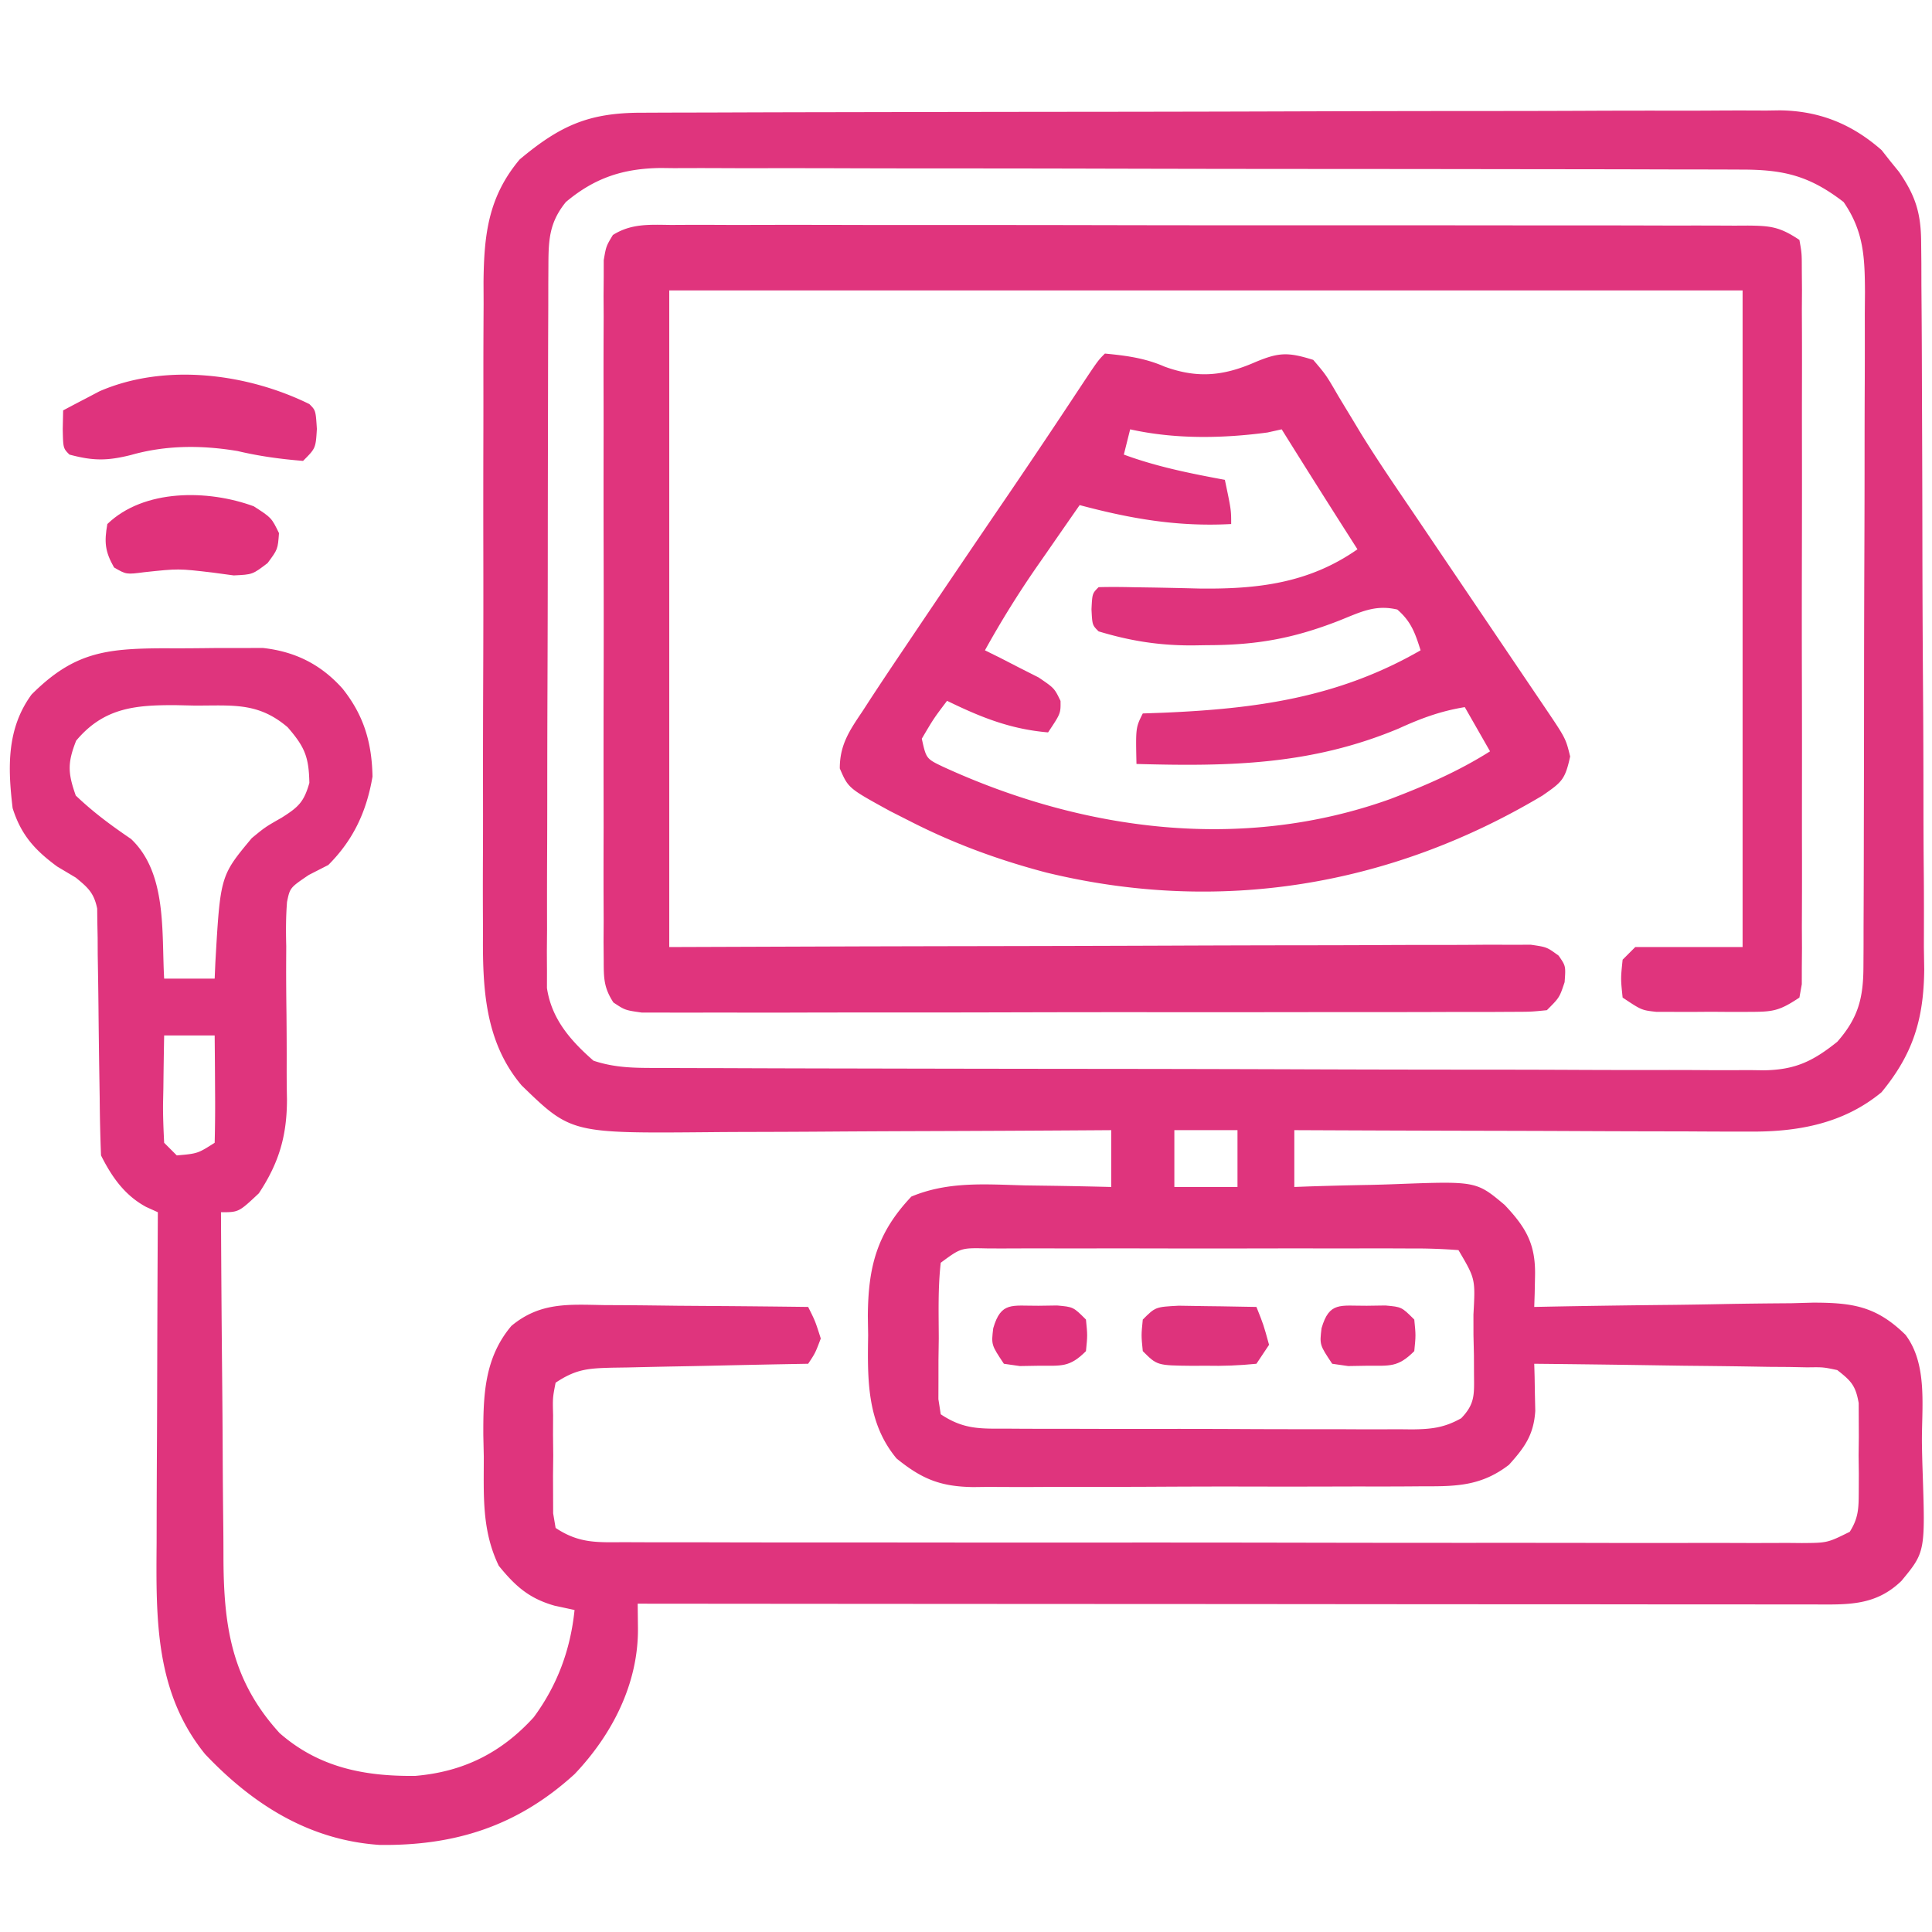
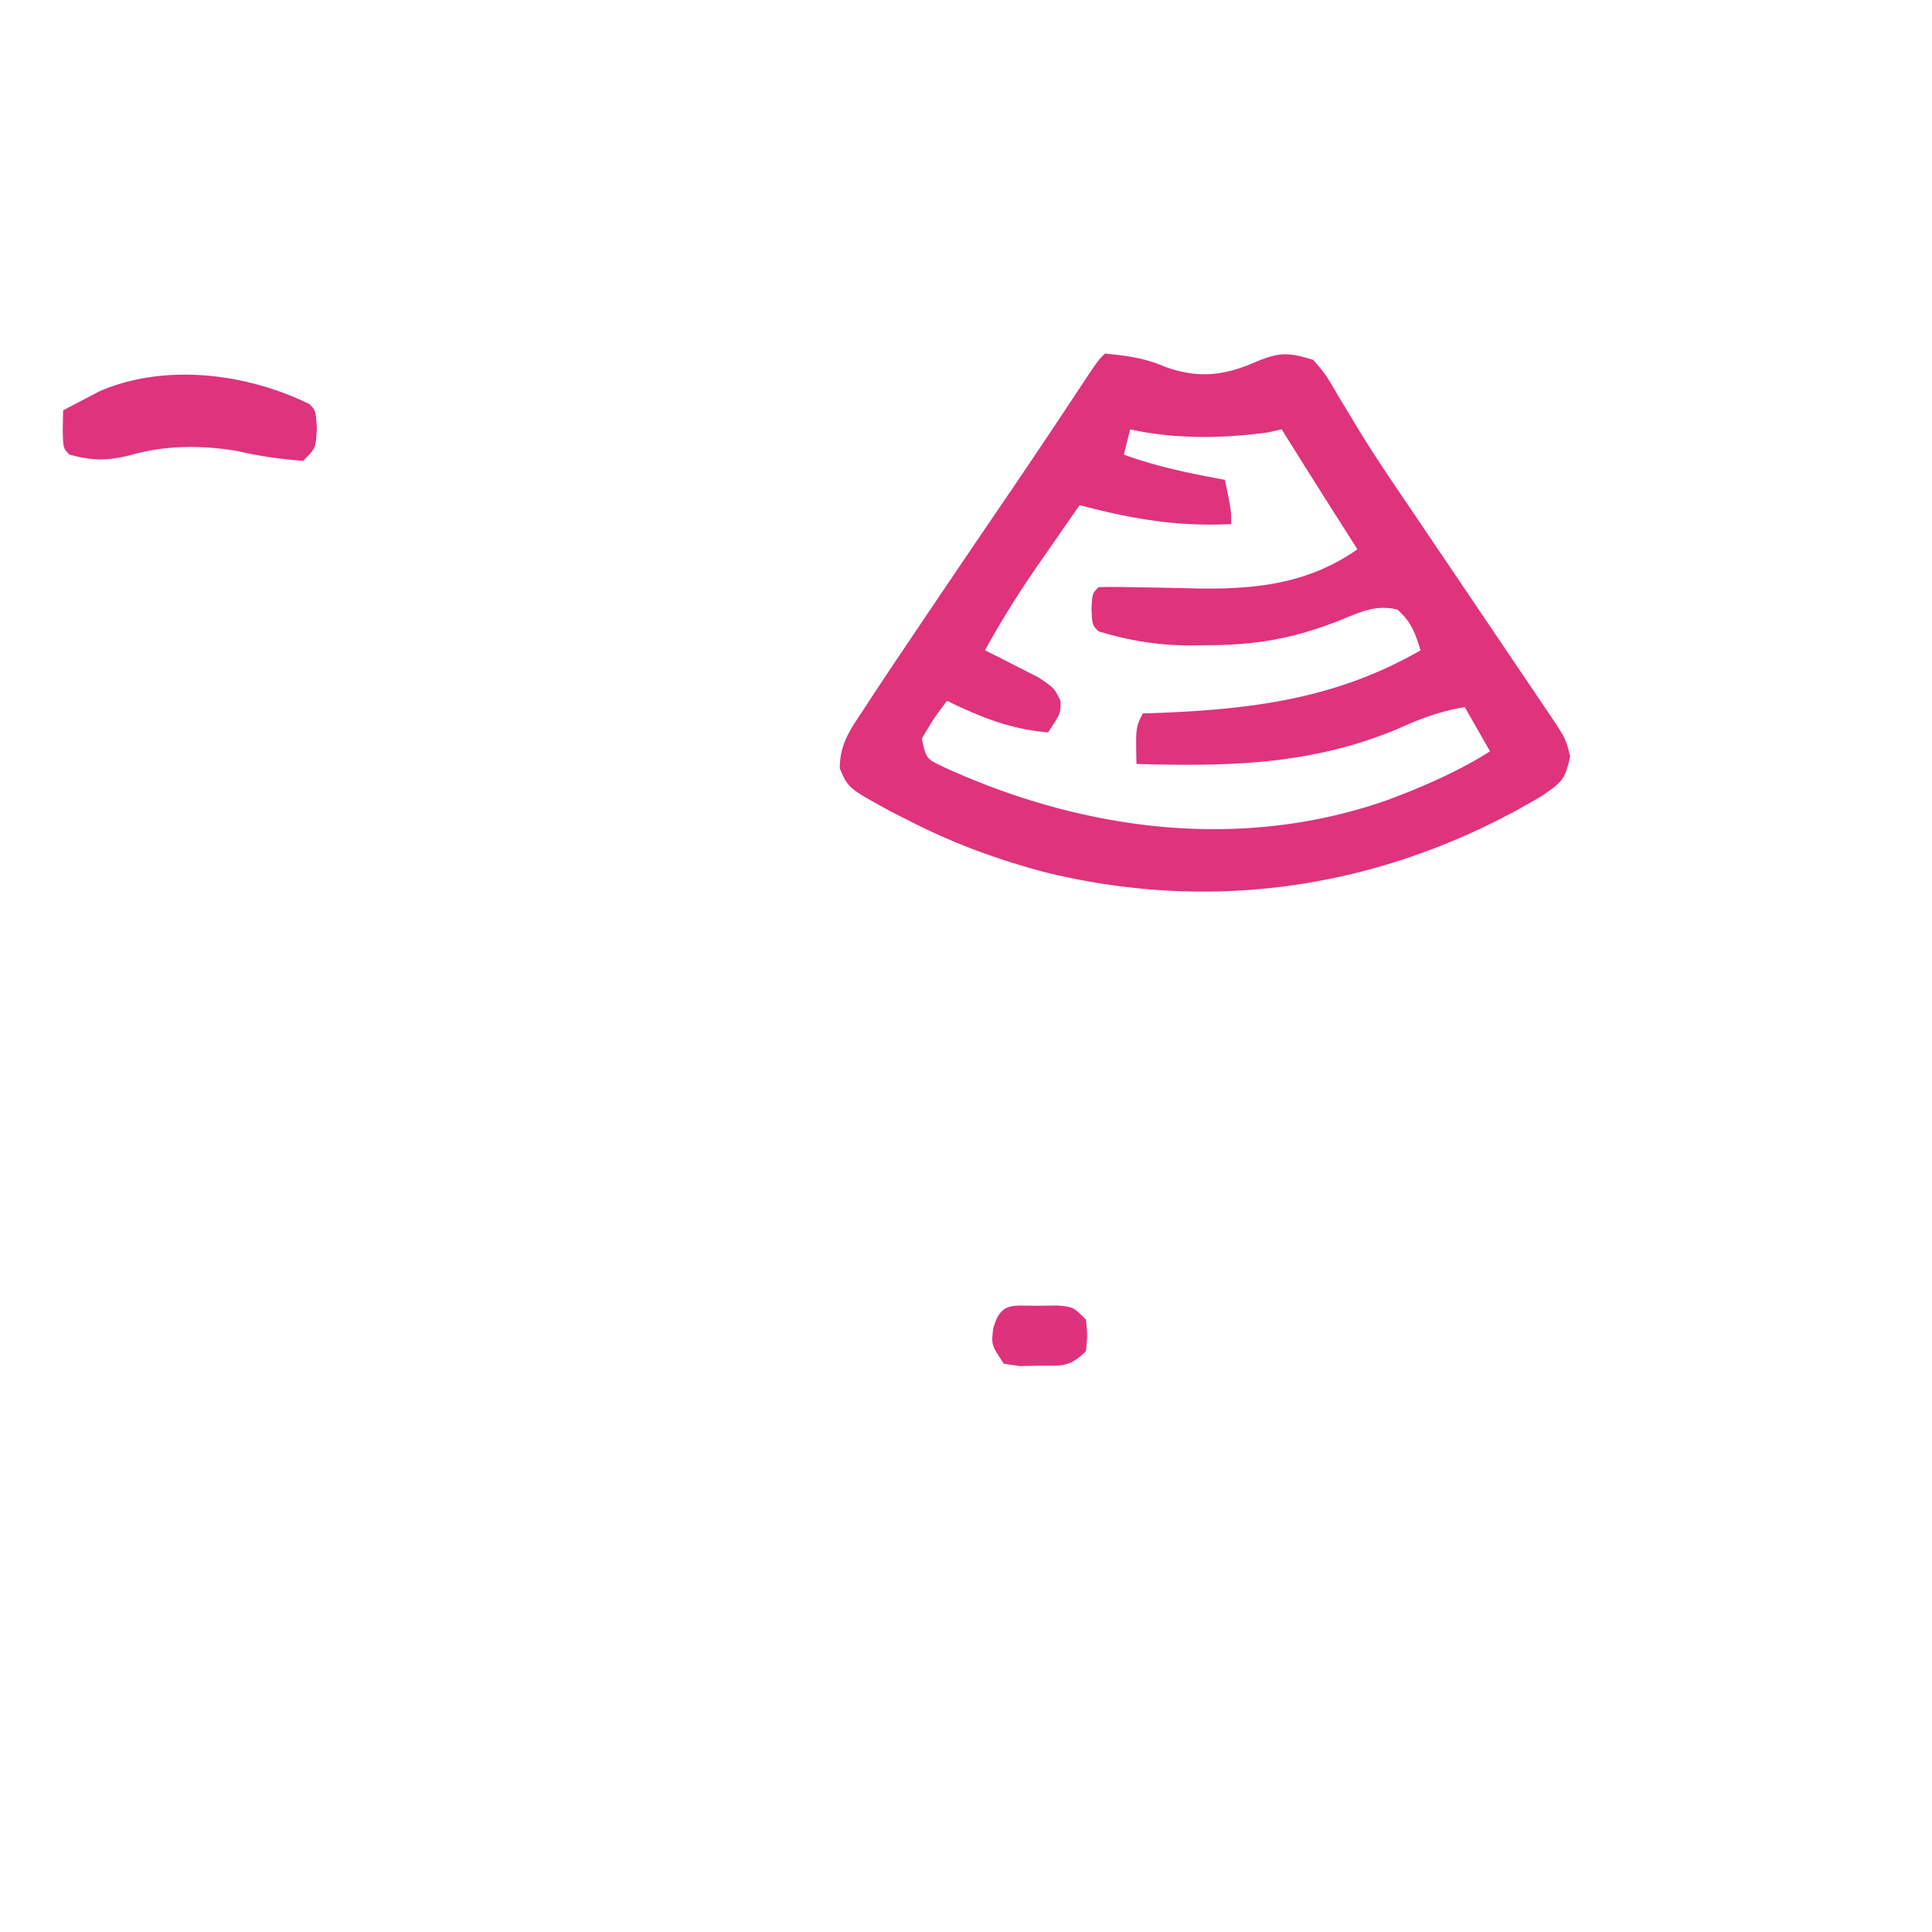
<svg xmlns="http://www.w3.org/2000/svg" width="306" height="306">
-   <path fill="#DF347D" d="m101.672 17.853 2.391-.011c2.653-.011 5.306-.015 7.96-.019l5.696-.02c5.165-.017 10.33-.028 15.496-.036l9.681-.018c10.097-.019 20.194-.033 30.29-.041 11.656-.01 23.311-.036 34.966-.077 9.009-.03 18.017-.045 27.025-.048 5.38-.002 10.76-.011 16.14-.036 5.064-.024 10.128-.028 15.191-.018 1.856 0 3.712-.006 5.568-.02 2.54-.017 5.078-.01 7.617.003l2.21-.033c6.254.078 11.41 2.156 16.12 6.302l1.352 1.719 1.398 1.719c2.604 3.78 3.479 6.509 3.508 11.13l.034 3.288.007 3.592.03 3.795c.025 3.435.04 6.869.048 10.303.006 2.149.014 4.298.023 6.447.028 6.733.047 13.466.055 20.199.009 7.754.044 15.507.102 23.261.043 6.005.063 12.009.066 18.014.002 3.58.014 7.16.05 10.741.039 4.003.03 8.003.017 12.006l.056 3.555c-.08 7.821-1.736 13.35-6.769 19.45-6.08 5.019-13.366 6.303-21.025 6.227h-2.367c-2.565 0-5.13-.016-7.694-.032l-5.355-.008c-4.685-.008-9.37-.028-14.056-.05-4.786-.02-9.572-.03-14.358-.04-9.382-.02-18.764-.055-28.145-.097v9l2.551-.095a645.13 645.13 0 0 1 9.455-.235c1.359-.03 2.717-.07 4.076-.123 12.736-.477 12.736-.477 17.227 3.289 3.446 3.635 4.947 6.294 4.816 11.351l-.055 2.731L243 207l1.965-.04c6.765-.133 13.529-.224 20.295-.29 2.522-.03 5.045-.07 7.568-.123 3.632-.073 7.262-.107 10.895-.133 1.123-.03 2.246-.062 3.403-.094 6.34-.002 10.07.58 14.677 5.095 3.582 4.743 2.536 11.602 2.602 17.244.022 1.387.056 2.774.103 4.16.435 12.99.435 12.99-3.348 17.572-4.112 3.972-8.46 3.75-13.886 3.73l-2.408.002c-2.672.001-5.343-.004-8.015-.01l-5.735.001c-5.198 0-10.396-.006-15.594-.013-5.43-.006-10.859-.006-16.288-.008-10.285-.003-20.57-.011-30.854-.021-11.708-.011-23.415-.017-35.122-.022-24.086-.01-48.172-.028-72.258-.05l.042 3.818c.095 8.793-4.058 16.894-10.042 23.182-8.998 8.199-18.854 11.358-30.875 11.21-11.147-.752-20.05-6.383-27.625-14.362-7.973-9.82-7.783-21.48-7.695-33.504l.008-4.54c.008-3.958.027-7.917.05-11.876.02-4.049.03-8.098.04-12.147.02-7.927.055-15.854.097-23.781l-1.863-.844C19.749 189.323 17.705 186.41 16 183a285.638 285.638 0 0 1-.21-9.059l-.087-5.545c-.041-2.92-.078-5.841-.104-8.762-.028-2.815-.074-5.628-.122-8.443l-.01-2.651-.05-2.467-.025-2.17c-.51-2.477-1.454-3.319-3.392-4.903l-2.938-1.75C5.48 134.618 3.33 132.216 2 128c-.769-6.436-.957-12.592 3-18 6.619-6.619 11.605-7.273 20.723-7.322l2.067.006c2.072.003 4.142-.02 6.214-.045l3.988-.002 3.636-.01c5.114.565 9.188 2.596 12.622 6.435C57.63 113.3 58.893 117.605 59 123c-.934 5.51-3.023 10.023-7 14l-3.095 1.583c-2.975 2.018-2.975 2.018-3.444 4.264-.187 2.356-.187 4.65-.125 7.012l-.013 2.616c-.01 2.76.017 5.516.052 8.275.024 2.744.04 5.488.03 8.232-.004 1.705.01 3.41.047 5.116-.003 5.774-1.25 10.06-4.452 14.902-3.188 3-3.188 3-6 3 .038 8.71.098 17.421.184 26.132.04 4.045.072 8.09.087 12.136.015 3.91.05 7.82.097 11.73.015 1.485.023 2.971.024 4.457.013 11.05 1.24 19.648 8.893 28.041 6.229 5.462 13.458 6.875 21.512 6.777 7.593-.648 13.614-3.653 18.734-9.28C88.285 266.9 90.355 261.288 91 255l-3.188-.688c-4.01-1.152-6.157-3.05-8.812-6.312-2.724-5.648-2.368-11.158-2.375-17.313l-.074-3.341c-.023-6.37.169-12.284 4.449-17.346 4.548-3.78 9.054-3.39 14.676-3.293l2.803.013c2.945.017 5.889.054 8.833.092 2.001.016 4.002.03 6.002.042 4.896.033 9.79.084 14.686.146 1.125 2.25 1.125 2.25 2 5-.875 2.312-.875 2.312-2 4l-3.349.06c-4.098.076-8.196.165-12.294.257-1.774.039-3.548.074-5.323.105-2.55.046-5.098.104-7.647.164l-2.406.035c-3.824.103-5.727.21-8.981 2.379-.466 2.385-.466 2.385-.398 5.156l-.012 3.098.035 3.246-.035 3.246.012 3.098.01 2.85L88 242c3.732 2.488 6.613 2.282 10.933 2.26.818.005 1.635.008 2.477.012 2.747.01 5.495.007 8.242.003l5.898.015c5.347.014 10.694.014 16.041.012 4.459-.001 8.917.003 13.376.008 10.514.011 21.03.012 31.544.006 10.86-.006 21.72.006 32.58.027 9.315.018 18.628.024 27.942.02 5.568-.001 11.135.001 16.702.015 5.234.013 10.467.011 15.7-.002 1.924-.002 3.849 0 5.773.009 2.62.01 5.239.002 7.859-.01l2.325.022c4.04-.028 4.04-.028 7.58-1.782 1.404-2.206 1.416-3.79 1.426-6.396l.012-2.801-.035-2.918.035-2.918-.012-2.8-.01-2.561c-.485-2.773-1.19-3.5-3.388-5.221-2.234-.47-2.234-.47-4.747-.432l-2.911-.06-3.135-.02-3.216-.054c-3.393-.054-6.785-.088-10.179-.122-2.298-.033-4.597-.067-6.896-.103-5.639-.085-11.277-.153-16.916-.209l.06 2.067.045 2.718.06 2.692c-.246 3.77-1.67 5.76-4.165 8.523-4.27 3.29-8.165 3.434-13.367 3.404l-2.515.02c-2.736.02-5.472.015-8.208.01l-5.72.015c-3.993.01-7.987.007-11.98-.003-5.113-.011-10.225.009-15.337.038-3.937.018-7.874.018-11.81.012-1.885 0-3.77.006-5.655.019-2.637.015-5.274.004-7.912-.013l-2.347.029c-5.196-.07-8.133-1.271-12.149-4.531-4.707-5.662-4.61-12.475-4.5-19.5l-.047-3.012c.042-7.873 1.44-13.206 6.899-18.972 5.878-2.442 11.734-1.93 18.023-1.766l3.965.055c3.22.047 6.44.112 9.66.195v-9l-2.939.02c-9.165.061-18.33.106-27.496.135-4.711.016-9.422.037-14.134.071-4.551.033-9.103.05-13.655.059-1.731.005-3.463.016-5.194.032-22.127.2-22.127.2-29.97-7.408-5.891-6.978-6.19-15.586-6.114-24.3l-.016-3.63c-.01-3.257-.003-6.512.014-9.769.014-3.423.007-6.847.003-10.27-.002-5.745.011-11.489.034-17.233.027-6.625.029-13.25.017-19.874-.01-6.398-.005-12.795.01-19.193.005-2.712.005-5.424 0-8.136-.002-3.79.014-7.58.036-11.372l-.014-3.379c.072-7.516.724-13.55 5.73-19.503 6.482-5.427 11.003-7.4 19.36-7.397ZM89.625 32c-2.616 3.22-2.752 5.96-2.765 9.959l-.018 3.101-.003 3.4-.015 3.583c-.012 3.244-.02 6.488-.024 9.732l-.012 6.081c-.013 6.344-.023 12.688-.027 19.031-.004 7.32-.022 14.641-.05 21.961-.023 5.66-.033 11.321-.034 16.982-.001 3.38-.007 6.76-.025 10.14-.017 3.77-.015 7.54-.008 11.31l-.028 3.389c.005 1.029.01 2.058.017 3.118l-.005 2.7c.725 4.898 3.733 8.329 7.372 11.513 3.55 1.183 6.764 1.148 10.458 1.147l2.32.011c2.576.011 5.15.015 7.725.019l5.529.02c5.012.017 10.025.028 15.037.036a26829.177 26829.177 0 0 0 38.77.06c11.308.009 22.617.035 33.926.076 8.738.03 17.476.045 26.214.048 5.22.002 10.441.011 15.661.036 4.911.024 9.822.028 14.733.018 1.802 0 3.604.006 5.406.02 2.46.017 4.921.01 7.382-.003l2.158.033c5.004-.065 7.806-1.422 11.681-4.521 3.317-3.774 4.124-6.922 4.14-11.876l.018-3.046.003-3.339.015-3.519c.015-3.85.022-7.701.027-11.552l.013-5.99c.012-5.565.02-11.13.023-16.694.004-7.19.022-14.381.05-21.572.023-5.562.033-11.124.034-16.686.001-3.32.008-6.64.025-9.96.017-3.706.015-7.411.008-11.117l.028-3.32c-.03-5.499-.156-9.644-3.384-14.329-5.472-4.218-9.566-5.149-16.299-5.14l-2.27-.01c-2.517-.008-5.034-.01-7.551-.011l-5.406-.015c-4.9-.013-9.802-.02-14.703-.024l-9.185-.012c-9.578-.013-19.156-.023-28.734-.027-11.059-.004-22.117-.022-33.175-.05-8.546-.023-17.092-.033-25.638-.034a4649.57 4649.57 0 0 1-15.315-.025c-4.803-.016-9.606-.018-14.41-.01-1.76.001-3.522-.003-5.283-.013a751.609 751.609 0 0 0-7.224.004l-2.102-.025c-5.943.06-10.5 1.536-15.08 5.392Zm-77.563 85.312c-1.386 3.507-1.322 5.13-.062 8.688 2.793 2.666 5.57 4.706 8.75 6.875 5.732 5.414 4.83 14.767 5.25 22.125h8l.113-2.598c.787-13.682.787-13.682 5.762-19.652C42 131 42 131 44.625 129.5c2.664-1.682 3.515-2.488 4.375-5.5-.088-4.116-.713-5.67-3.438-8.813-4.733-4.04-8.803-3.405-14.812-3.437l-2.855-.063c-6.45-.036-11.44.382-15.833 5.625ZM26 164c-.054 2.792-.094 5.583-.125 8.375l-.05 2.406c-.018 2.074.072 4.148.175 6.219l2 2c3.307-.29 3.307-.29 6-2 .073-2.863.092-5.7.062-8.563l-.013-2.443c-.012-1.998-.03-3.996-.049-5.994h-8Zm160 15v9h10v-9h-10Zm-37 21c-.456 3.982-.324 7.995-.313 12l-.048 3.39-.002 3.235-.01 2.977L149 224c3.597 2.398 6.191 2.29 10.345 2.275l2.258.015c2.465.014 4.929.013 7.393.01l5.138.014c3.59.007 7.18.007 10.77.002 4.602-.006 9.203.01 13.804.034 3.537.015 7.074.016 10.611.013 1.697 0 3.393.005 5.09.015 2.372.013 4.744.006 7.116-.006l2.124.023c3.058-.033 5.1-.254 7.788-1.767 2.19-2.28 2.051-3.758 2.024-6.882l-.012-3.088-.074-3.22-.004-3.233c.31-5.66.31-5.66-2.371-10.205a89.42 89.42 0 0 0-7.54-.259l-2.355-.01c-2.577-.01-5.153-.003-7.73.003l-5.358-.005c-3.746-.003-7.492 0-11.238.01-4.809.012-9.617.005-14.426-.007-3.689-.007-7.378-.005-11.067 0-1.773.002-3.547 0-5.32-.005-2.476-.005-4.951.003-7.427.014l-2.235-.012c-4.105-.09-4.105-.09-7.304 2.271Z" />
-   <path fill="#E0347D" d="m106.288 35.626 2.266-.012c2.513-.01 5.025.002 7.538.014 1.798-.003 3.597-.006 5.395-.011 4.89-.01 9.781 0 14.671.013 5.112.011 10.223.007 15.335.005 8.585 0 17.17.01 25.755.029 9.933.021 19.866.024 29.8.018 9.545-.005 19.09 0 28.635.011 4.067.005 8.134.006 12.2.004 4.788-.002 9.574.006 14.361.022 1.76.004 3.52.005 5.28.002 2.396-.003 4.792.006 7.188.018l2.125-.011c3.621.033 5.057.201 8.163 2.272.378 2.115.378 2.115.381 4.783l.026 3.059-.019 3.369.016 3.538c.011 3.206.008 6.413-.001 9.62-.008 3.351 0 6.703.004 10.054.006 5.63-.002 11.258-.016 16.888a3874.52 3874.52 0 0 0 .006 19.539c.013 5.586.015 11.173.007 16.76-.004 3.338-.005 6.677.005 10.016.007 3.721-.004 7.442-.02 11.163l.018 3.369-.026 3.06-.003 2.667L285 158c-3.259 2.172-4.226 2.256-8 2.266l-2.938.007-3.062-.023-3.063.023-2.937-.007-2.688-.007C260 160 260 160 257 158c-.313-3-.313-3 0-6l2-2h17V46H106v104l30.3-.105c6.322-.016 12.643-.03 18.964-.041 10.04-.018 20.082-.04 30.122-.08 7.312-.03 14.624-.05 21.936-.056 3.873-.004 7.746-.013 11.619-.035 3.643-.02 7.286-.027 10.93-.022 1.978-.002 3.956-.018 5.935-.034l3.556.012 3.098-.008c2.54.369 2.54.369 4.404 1.731 1.136 1.638 1.136 1.638.948 4.2C247 158 247 158 245 160c-2.518.254-2.518.254-5.763.26l-3.718.022-4.1-.007c-1.435.004-2.868.01-4.302.015-3.901.014-7.802.014-11.703.012-3.253-.001-6.506.003-9.759.008-7.673.011-15.346.012-23.019.006-7.923-.006-15.846.006-23.769.027-6.796.018-13.591.024-20.387.02-4.062-.001-8.124.001-12.185.015-3.82.013-7.638.011-11.458-.002-1.403-.002-2.806 0-4.21.009-1.912.01-3.825 0-5.737-.01h-3.246C99 160 99 160 97.156 158.778c-1.514-2.328-1.533-3.827-1.537-6.598l-.026-3.008.019-3.297-.016-3.474c-.013-3.8-.005-7.6.006-11.401-.002-2.634-.005-5.268-.01-7.902-.005-5.525.003-11.05.017-16.575.016-6.388.01-12.777-.006-19.166-.015-6.144-.013-12.288-.004-18.432.002-2.615 0-5.23-.008-7.846-.007-3.652.004-7.303.02-10.954l-.018-3.297.026-3.008.003-2.616C96 39 96 39 97.068 37.222c2.933-1.855 5.858-1.632 9.22-1.596Z" />
  <path fill="#DF337C" d="M175 56c3.373.324 6.318.703 9.438 2.063 5.167 1.89 9.27 1.494 14.187-.626C202.541 55.77 203.98 55.75 208 57c2.03 2.38 2.03 2.38 3.941 5.676.773 1.285 1.55 2.568 2.329 3.85l1.298 2.157c2.729 4.415 5.67 8.69 8.584 12.985l3.85 5.701 3.935 5.819 4.018 5.947c2.92 4.323 5.841 8.645 8.764 12.966 3.268 4.844 3.268 4.844 3.969 7.712-.804 3.726-1.356 4.08-4.375 6.187-24.17 14.426-51.307 18.83-78.596 12.199-7.61-2.002-14.699-4.603-21.717-8.199l-3.035-1.54c-6.602-3.62-6.602-3.62-7.953-6.745-.017-3.774 1.576-6.06 3.613-9.09l1.295-2A655.19 655.19 0 0 1 143 103l1.147-1.706a4375.699 4375.699 0 0 1 15.929-23.509 1435.747 1435.747 0 0 0 10.815-16.15c3.004-4.53 3.004-4.53 4.109-5.635Zm4 12-1 4c5.236 1.93 10.531 2.984 16 4 1 4.75 1 4.75 1 7-8.434.456-15.86-.826-24-3-1.754 2.518-3.503 5.04-5.25 7.563l-1.488 2.134A154.78 154.78 0 0 0 156 103l2.371 1.172 3.066 1.578 3.06 1.547C167 109 167 109 167.972 111.016 168 113 168 113 166 116c-5.966-.508-10.638-2.386-16-5-2.128 2.817-2.128 2.817-4 6 .698 3.173.698 3.173 3.414 4.465 22.207 10.185 47.35 13.483 70.742 5.105 5.538-2.109 10.825-4.394 15.844-7.57l-4-7c-3.809.62-6.936 1.772-10.438 3.375-13.846 5.797-26.788 6.037-41.562 5.625-.125-5.75-.125-5.75 1-8l3.191-.113c14.754-.626 27.756-2.376 40.809-9.887-.86-2.725-1.5-4.57-3.691-6.457-3.553-.836-5.9.444-9.246 1.77-7.29 2.845-13.128 3.868-20.875 3.874l-2.33.038c-5.278.013-9.798-.7-14.858-2.225-1-1-1-1-1.125-3.5C173 94 173 94 174 93c1.81-.051 3.623-.035 5.434.008l3.408.05c2.362.044 4.724.096 7.086.157 9.197.115 17.358-.816 25.072-6.215l-1.355-2.125A1910.434 1910.434 0 0 1 203 68l-2.25.5c-7.18.957-14.652 1.077-21.75-.5Z" />
  <path fill="#DF337D" d="M49 64c1 1 1 1 1.188 3.938C50 71 50 71 48 73c-3.562-.292-6.904-.74-10.375-1.563-5.672-.945-11.329-.95-16.875.626-3.792.948-6.012.94-9.75-.063-1-1-1-1-1.063-4.063L10 65a377.572 377.572 0 0 1 3.688-1.938l2.074-1.09C26.13 57.468 39.115 59.137 49 64Z" />
-   <path fill="#E0327B" d="M40.188 80.188C43 82 43 82 44.188 84.438 44 87 44 87 42.383 89.18 40 91 40 91 37.012 91.137l-3.325-.45c-5.427-.638-5.427-.638-10.812-.062C20 91 20 91 18.062 89.875 16.625 87.336 16.497 85.872 17 83c5.784-5.584 15.941-5.479 23.188-2.813Z" />
-   <path fill="#DE337C" d="M186.695 206.805c1.477.013 2.954.037 4.43.07l2.285.027c1.864.024 3.727.06 5.59.098 1.125 2.813 1.125 2.813 2 6l-2 3c-2.755.276-5.25.373-8 .313l-2.234.01c-5.499-.056-5.499-.056-7.766-2.323-.25-2.5-.25-2.5 0-5 2-2 2-2 5.695-2.195Z" />
-   <path fill="#E0337C" d="m216.438 206.813 2.996-.043C222 207 222 207 224 209c.25 2.5.25 2.5 0 5-2.612 2.612-3.872 2.298-7.5 2.313l-2.969.05L211 216c-2-3-2-3-1.688-5.625 1.231-4.251 2.968-3.535 7.125-3.563Z" />
  <path fill="#DF327C" d="m164.438 206.813 2.996-.043C170 207 170 207 172 209c.25 2.5.25 2.5 0 5-2.612 2.612-3.872 2.298-7.5 2.313l-2.969.05L159 216c-2-3-2-3-1.688-5.625 1.231-4.251 2.968-3.535 7.125-3.563Z" />
</svg>